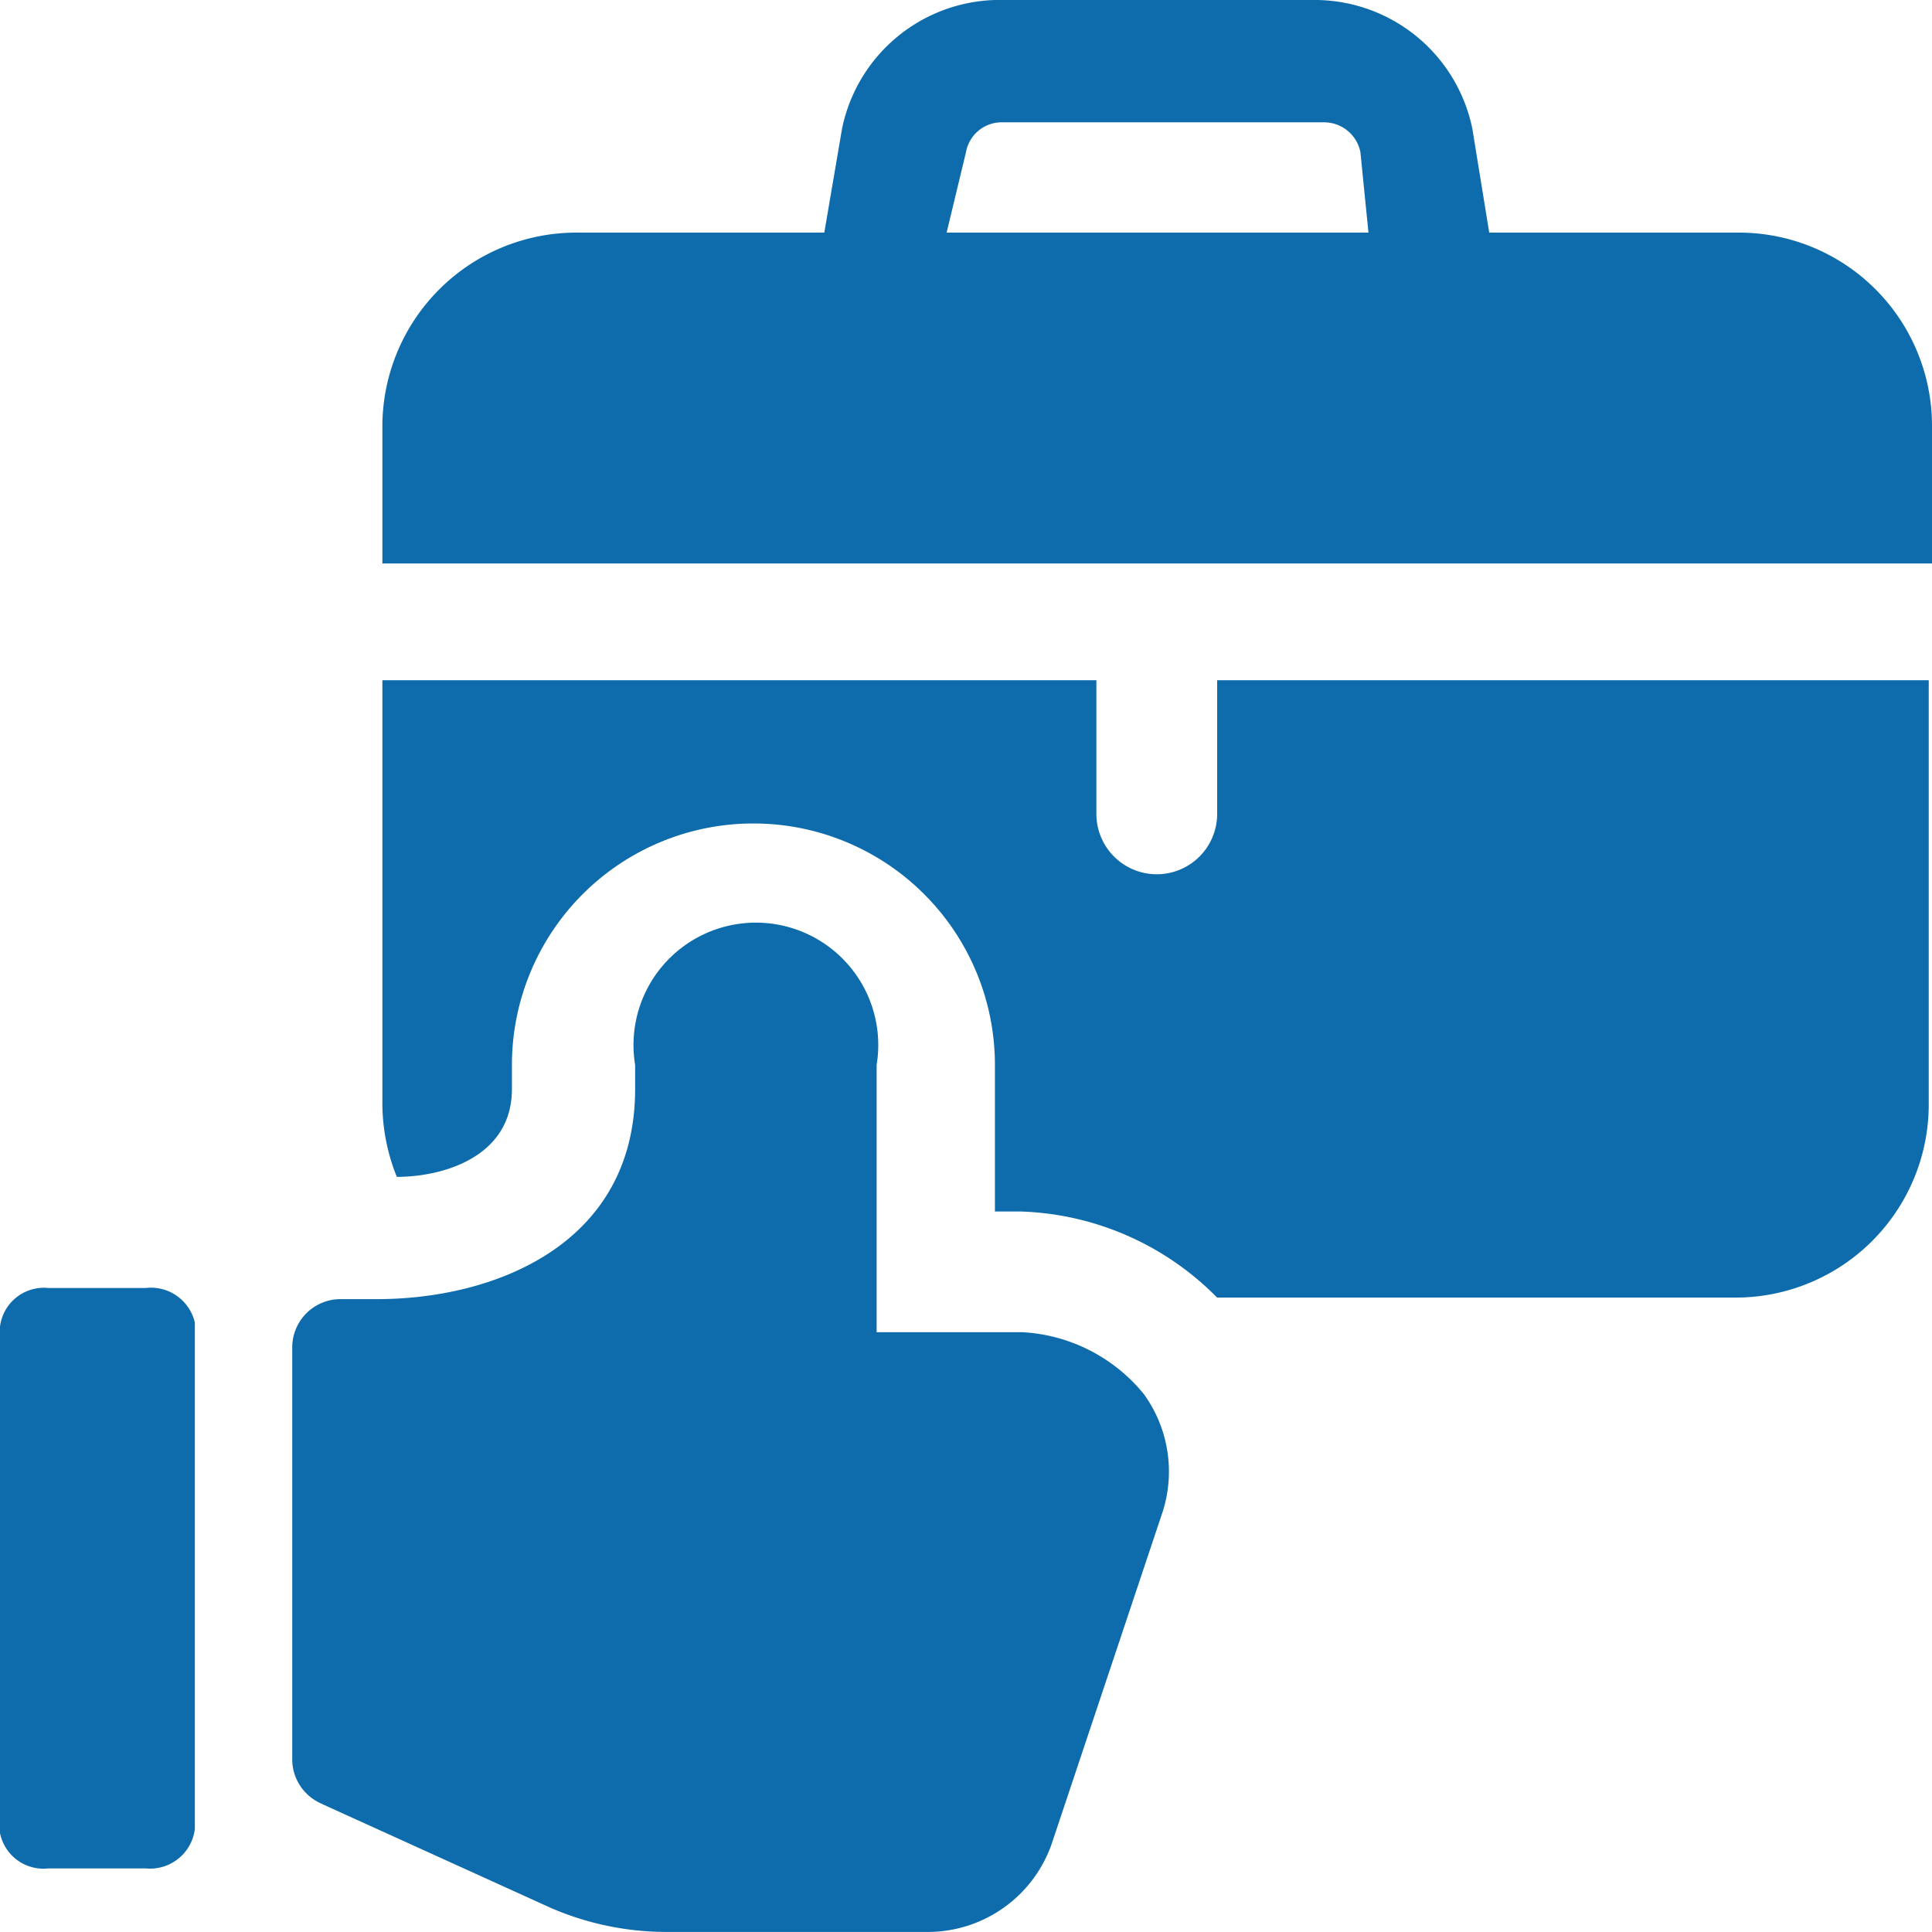
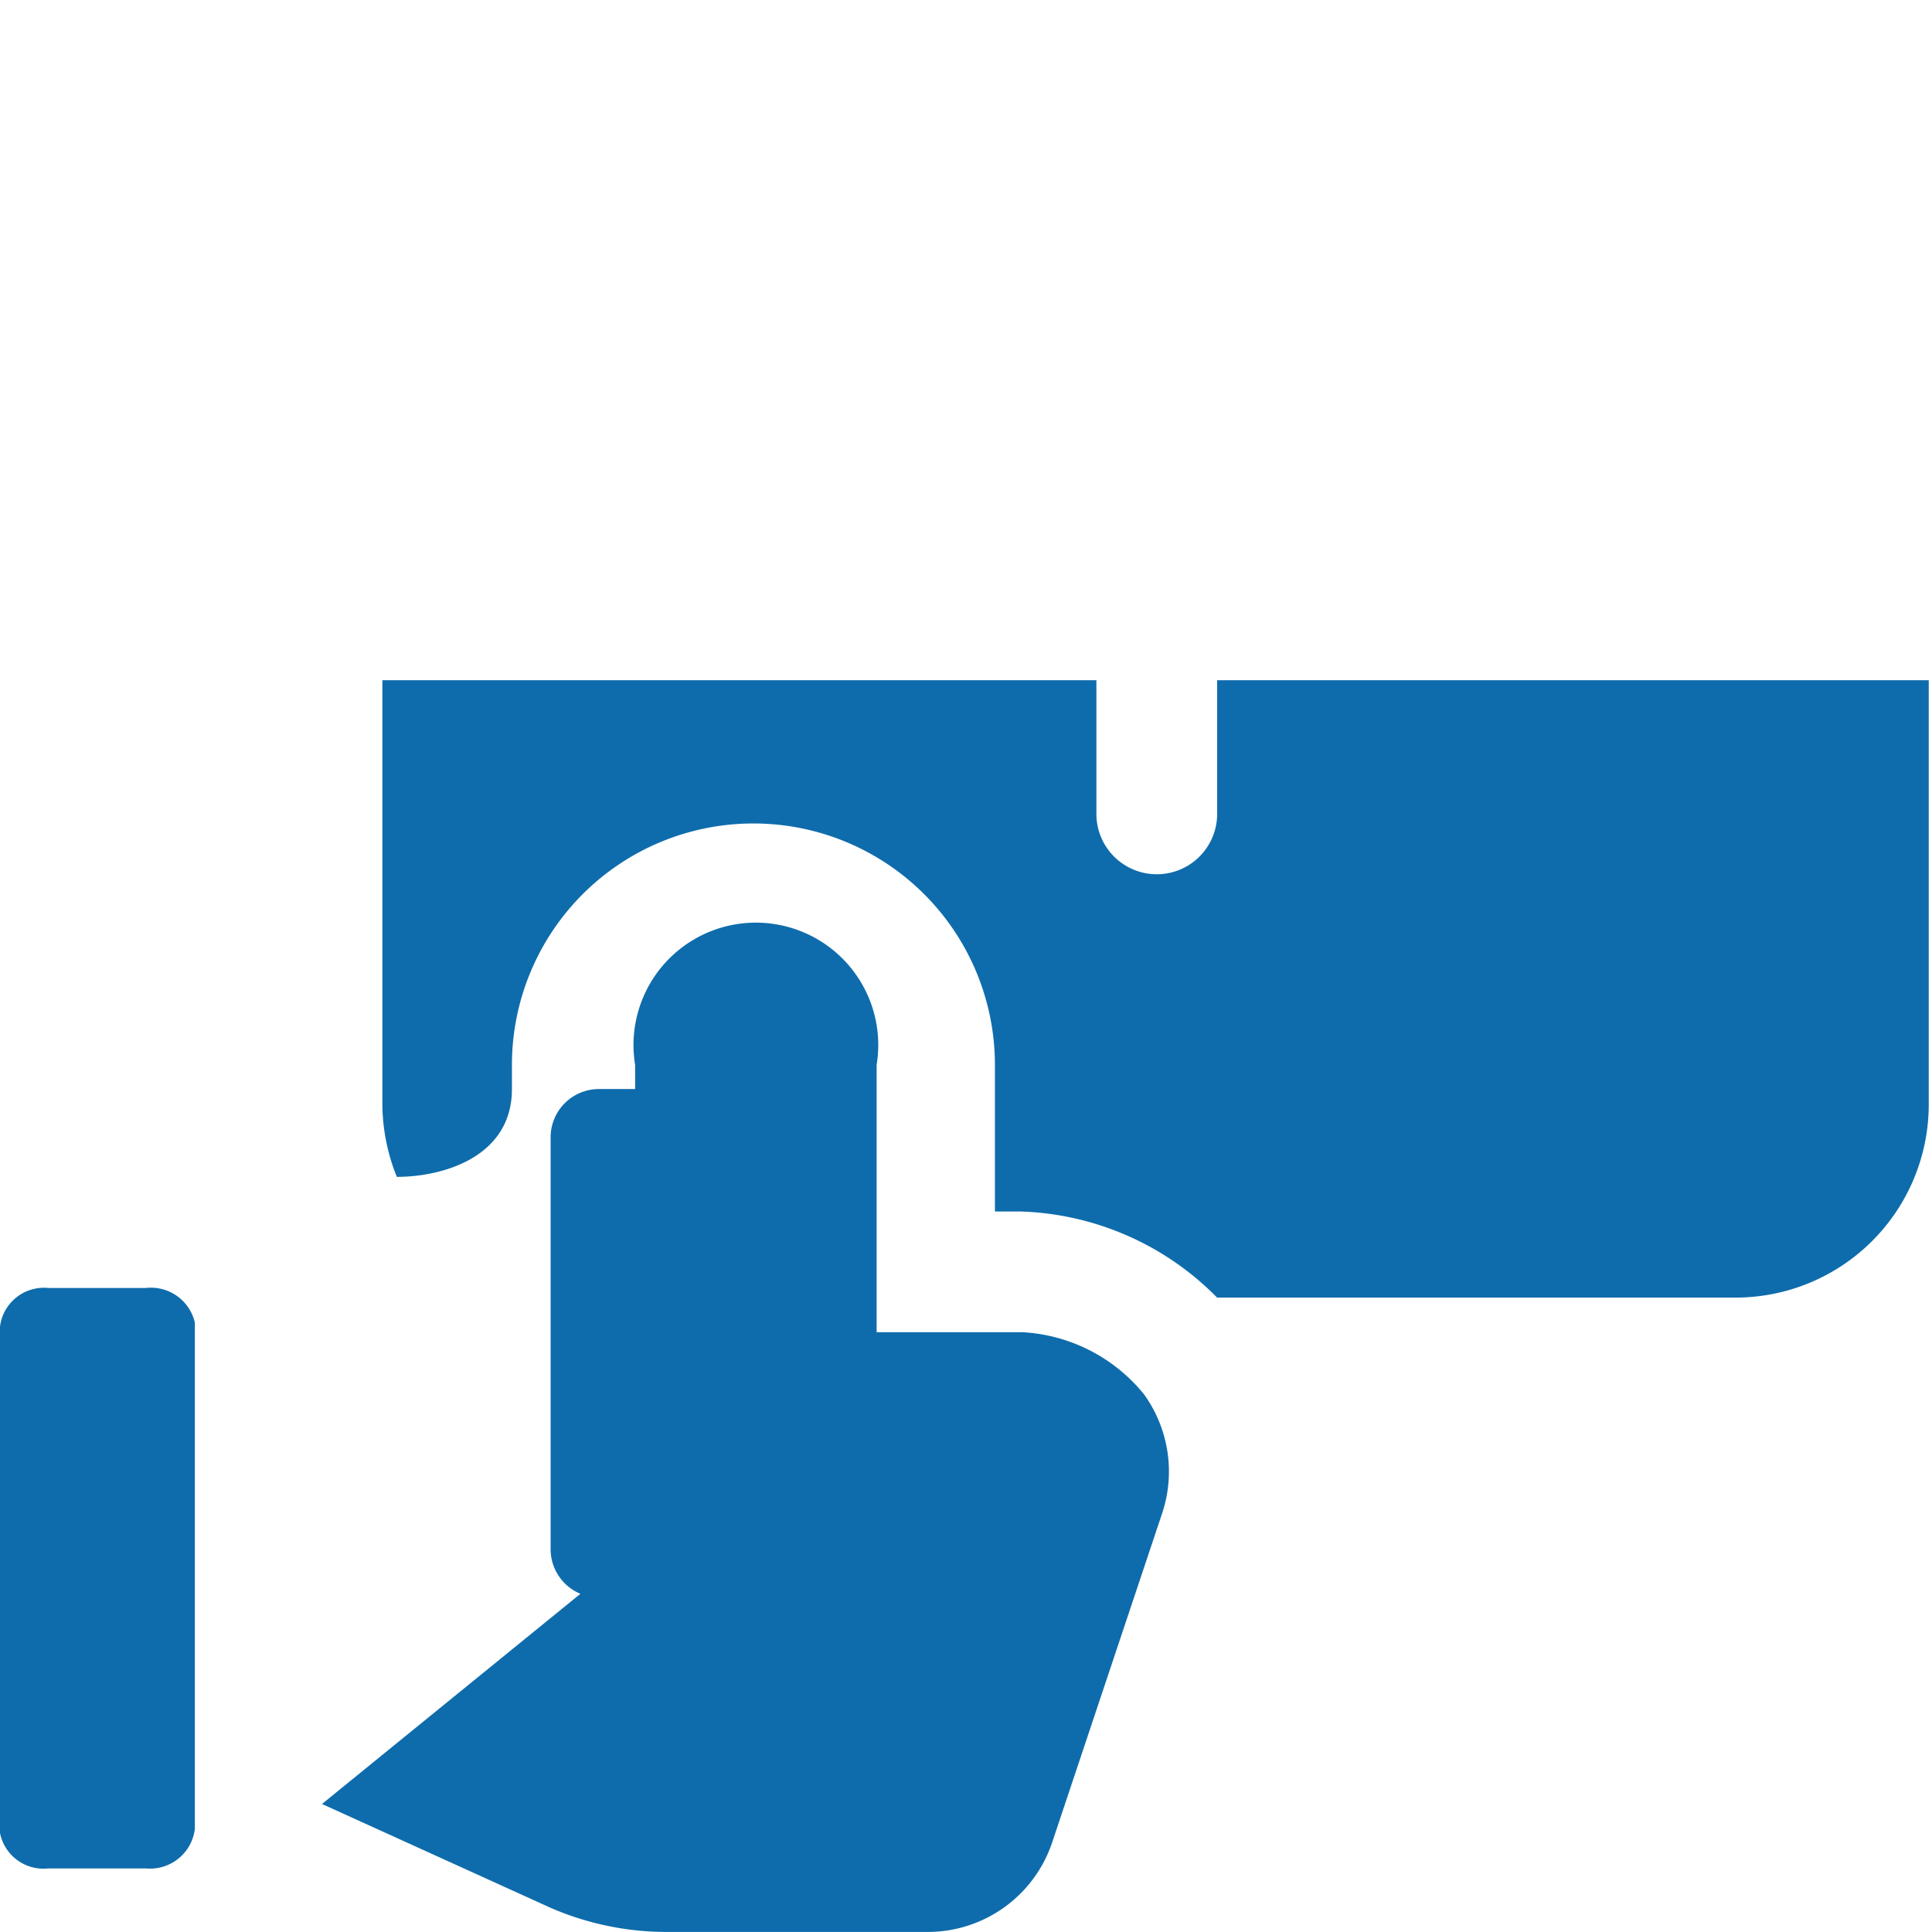
<svg xmlns="http://www.w3.org/2000/svg" viewBox="0 0 35 35" id="Job-Responsibility-Bag-Thumbs-Up--Streamline-Ultimate.svg" height="35" width="35">
  <desc>Job Responsibility Bag Thumbs Up Streamline Icon: https://streamlinehq.com</desc>
  <g>
-     <path d="M35 10.208V7.729a3.5 3.5 0 0 0 -3.5 -3.515h-4.521l-0.306 -1.881A2.917 2.917 0 0 0 23.858 0h-5.833a2.917 2.917 0 0 0 -2.771 2.333l-0.321 1.881H10.442A3.515 3.515 0 0 0 6.927 7.729V10.208ZM17.5 2.756a0.656 0.656 0 0 1 0.656 -0.54h5.833a0.671 0.671 0 0 1 0.656 0.54l0.146 1.458h-7.642Z" fill="#0e6cac" stroke-width="1" />
-     <path d="m5.833 32.681 4.142 1.881a5.279 5.279 0 0 0 2.115 0.437h4.71a2.377 2.377 0 0 0 2.26 -1.619l1.998 -5.979a2.392 2.392 0 0 0 -0.335 -2.144 3.048 3.048 0 0 0 -2.202 -1.123h-2.64v-4.842a2.217 2.217 0 1 0 -4.375 0v0.437c0 2.8 -2.523 3.806 -4.681 3.806h-0.656a0.875 0.875 0 0 0 -0.875 0.875v7.467a0.875 0.875 0 0 0 0.54 0.802Z" fill="#0e6cac" stroke-width="1" />
+     <path d="m5.833 32.681 4.142 1.881a5.279 5.279 0 0 0 2.115 0.437h4.71a2.377 2.377 0 0 0 2.26 -1.619l1.998 -5.979a2.392 2.392 0 0 0 -0.335 -2.144 3.048 3.048 0 0 0 -2.202 -1.123h-2.64v-4.842a2.217 2.217 0 1 0 -4.375 0v0.437h-0.656a0.875 0.875 0 0 0 -0.875 0.875v7.467a0.875 0.875 0 0 0 0.54 0.802Z" fill="#0e6cac" stroke-width="1" />
    <path d="M22.05 12.323v2.421a1.094 1.094 0 0 1 -2.188 0V12.323H6.927v7.685a3.573 3.573 0 0 0 0.262 1.312c0.846 0 2.085 -0.365 2.085 -1.59v-0.437a4.375 4.375 0 1 1 8.75 0v2.654h0.452a5.221 5.221 0 0 1 3.573 1.56h9.392a3.5 3.5 0 0 0 3.5 -3.5V12.323Z" fill="#0e6cac" stroke-width="1" />
    <path d="M0.875 33.848h1.765a0.817 0.817 0 0 0 0.89 -0.715v-9.173a0.817 0.817 0 0 0 -0.89 -0.627H0.875a0.802 0.802 0 0 0 -0.875 0.7v9.173a0.802 0.802 0 0 0 0.875 0.642Z" fill="#0e6cac" stroke-width="1" />
  </g>
</svg>